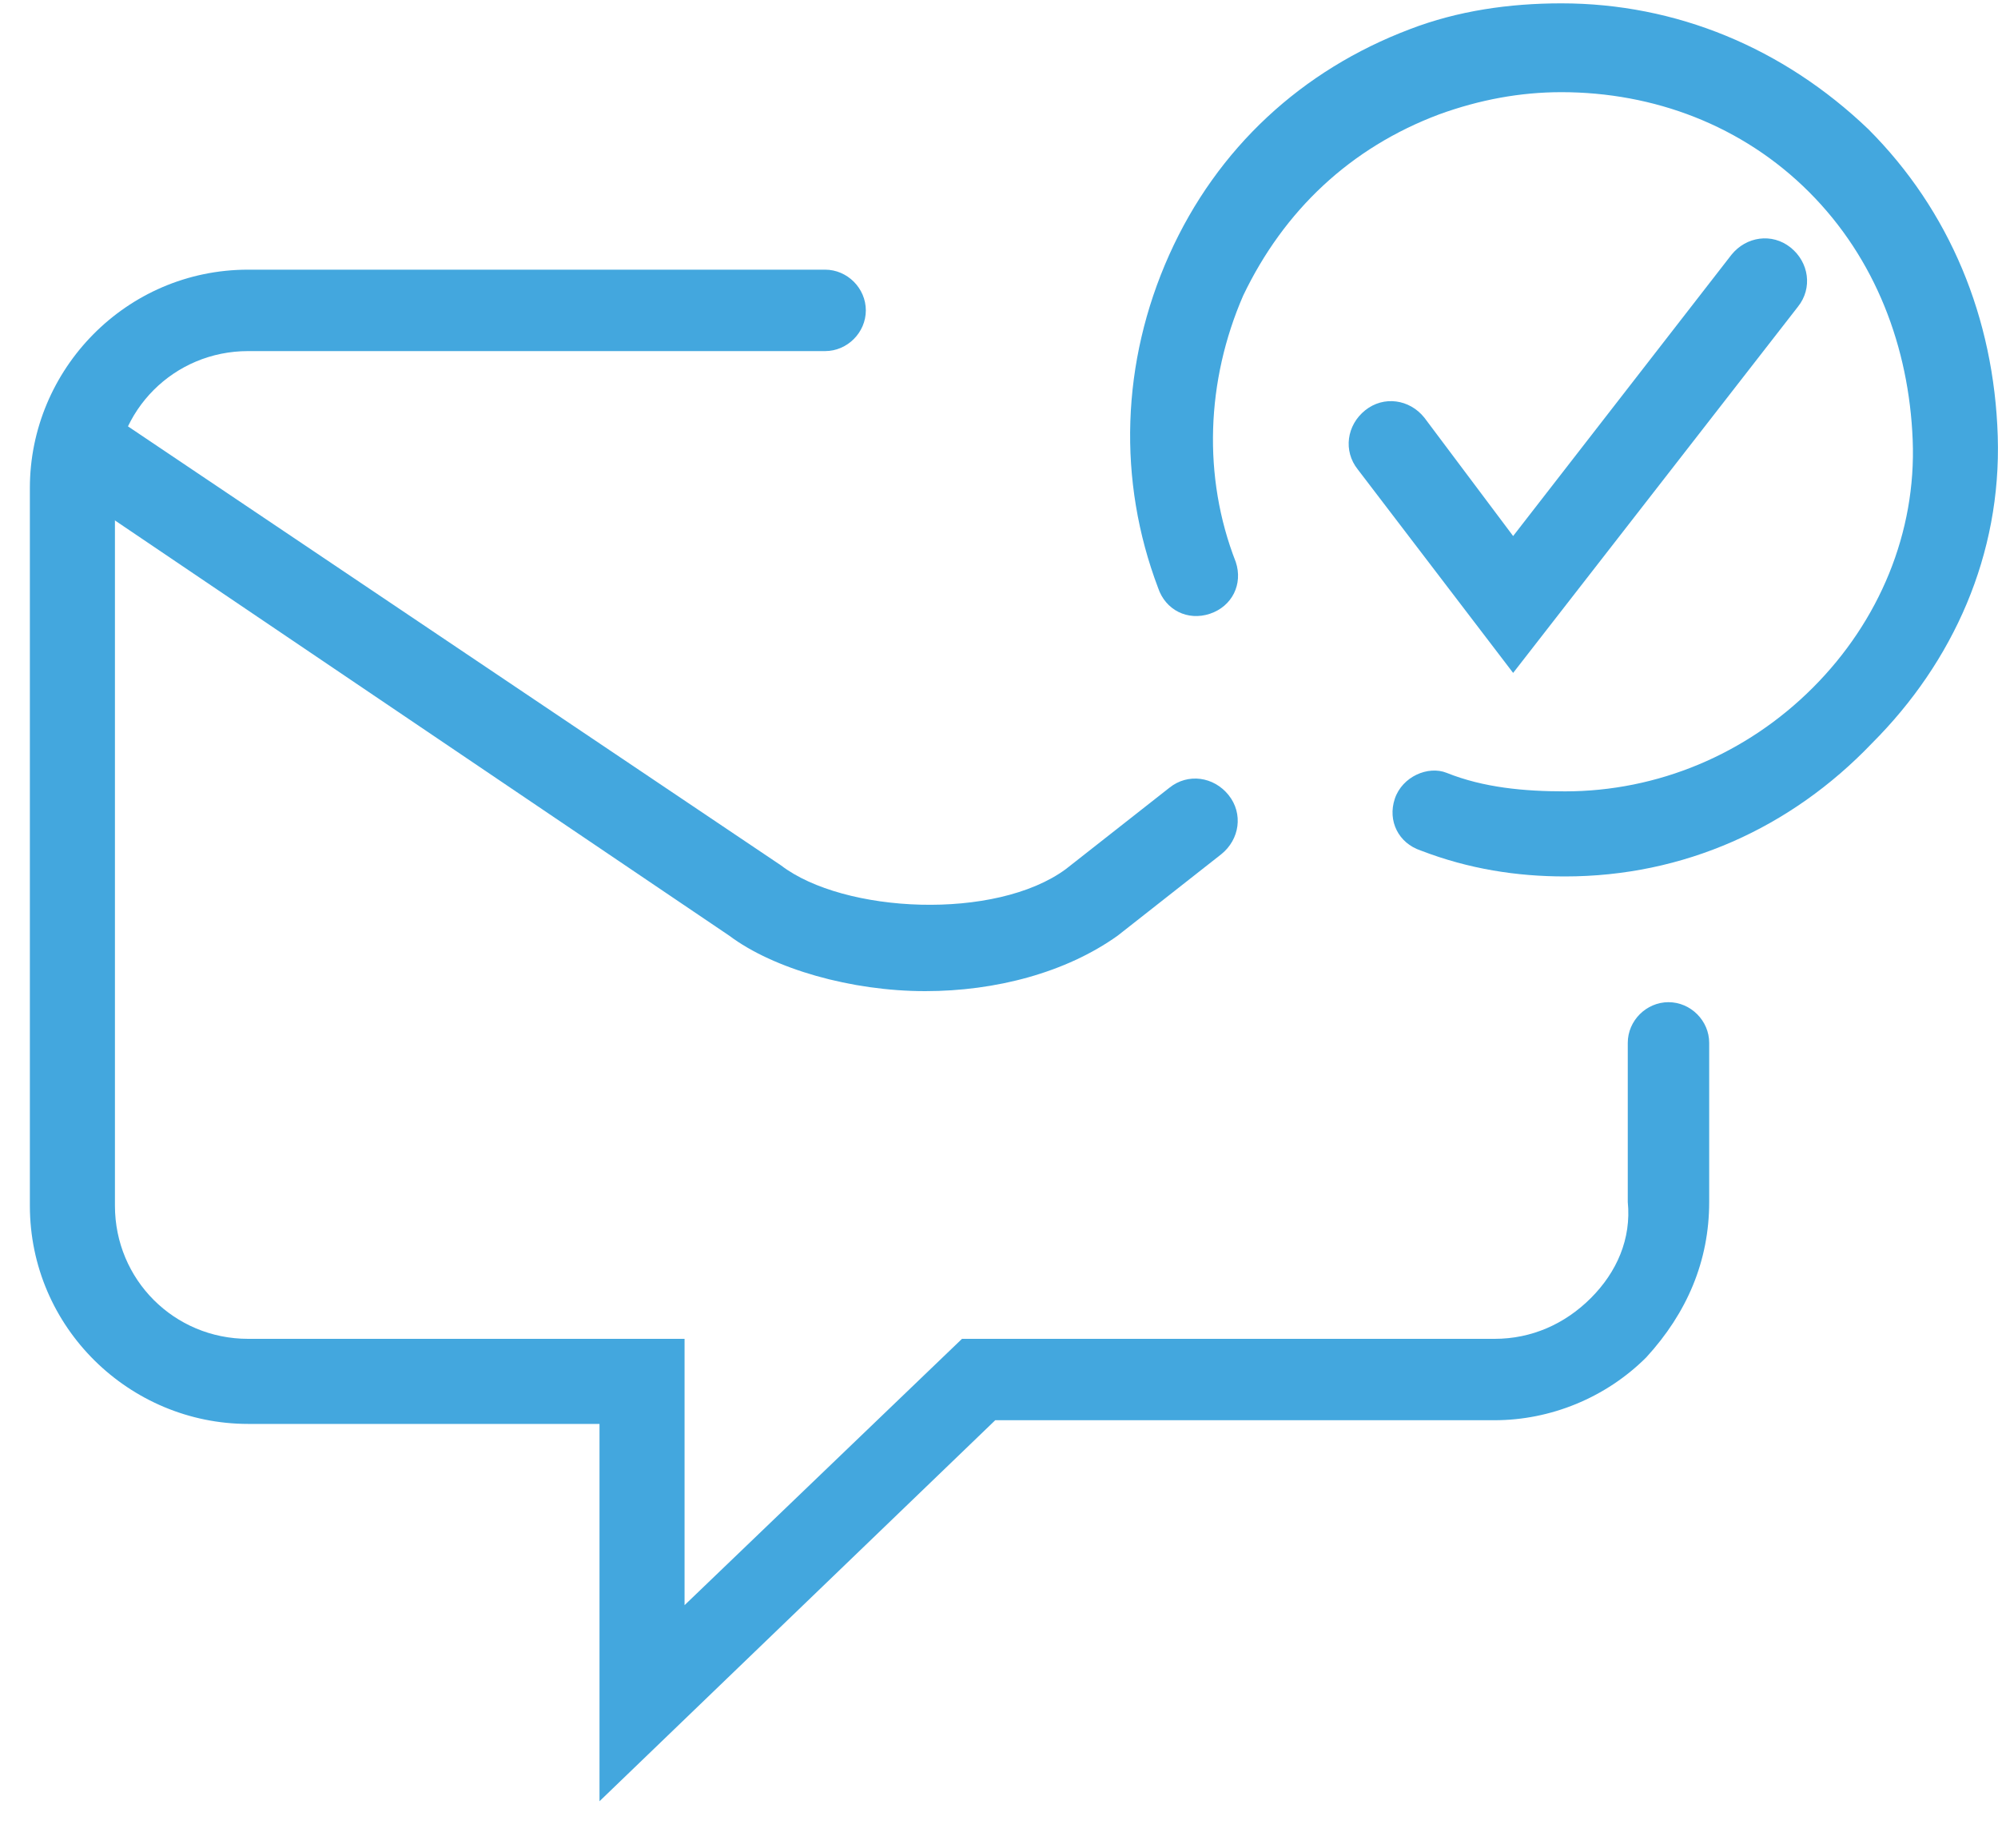
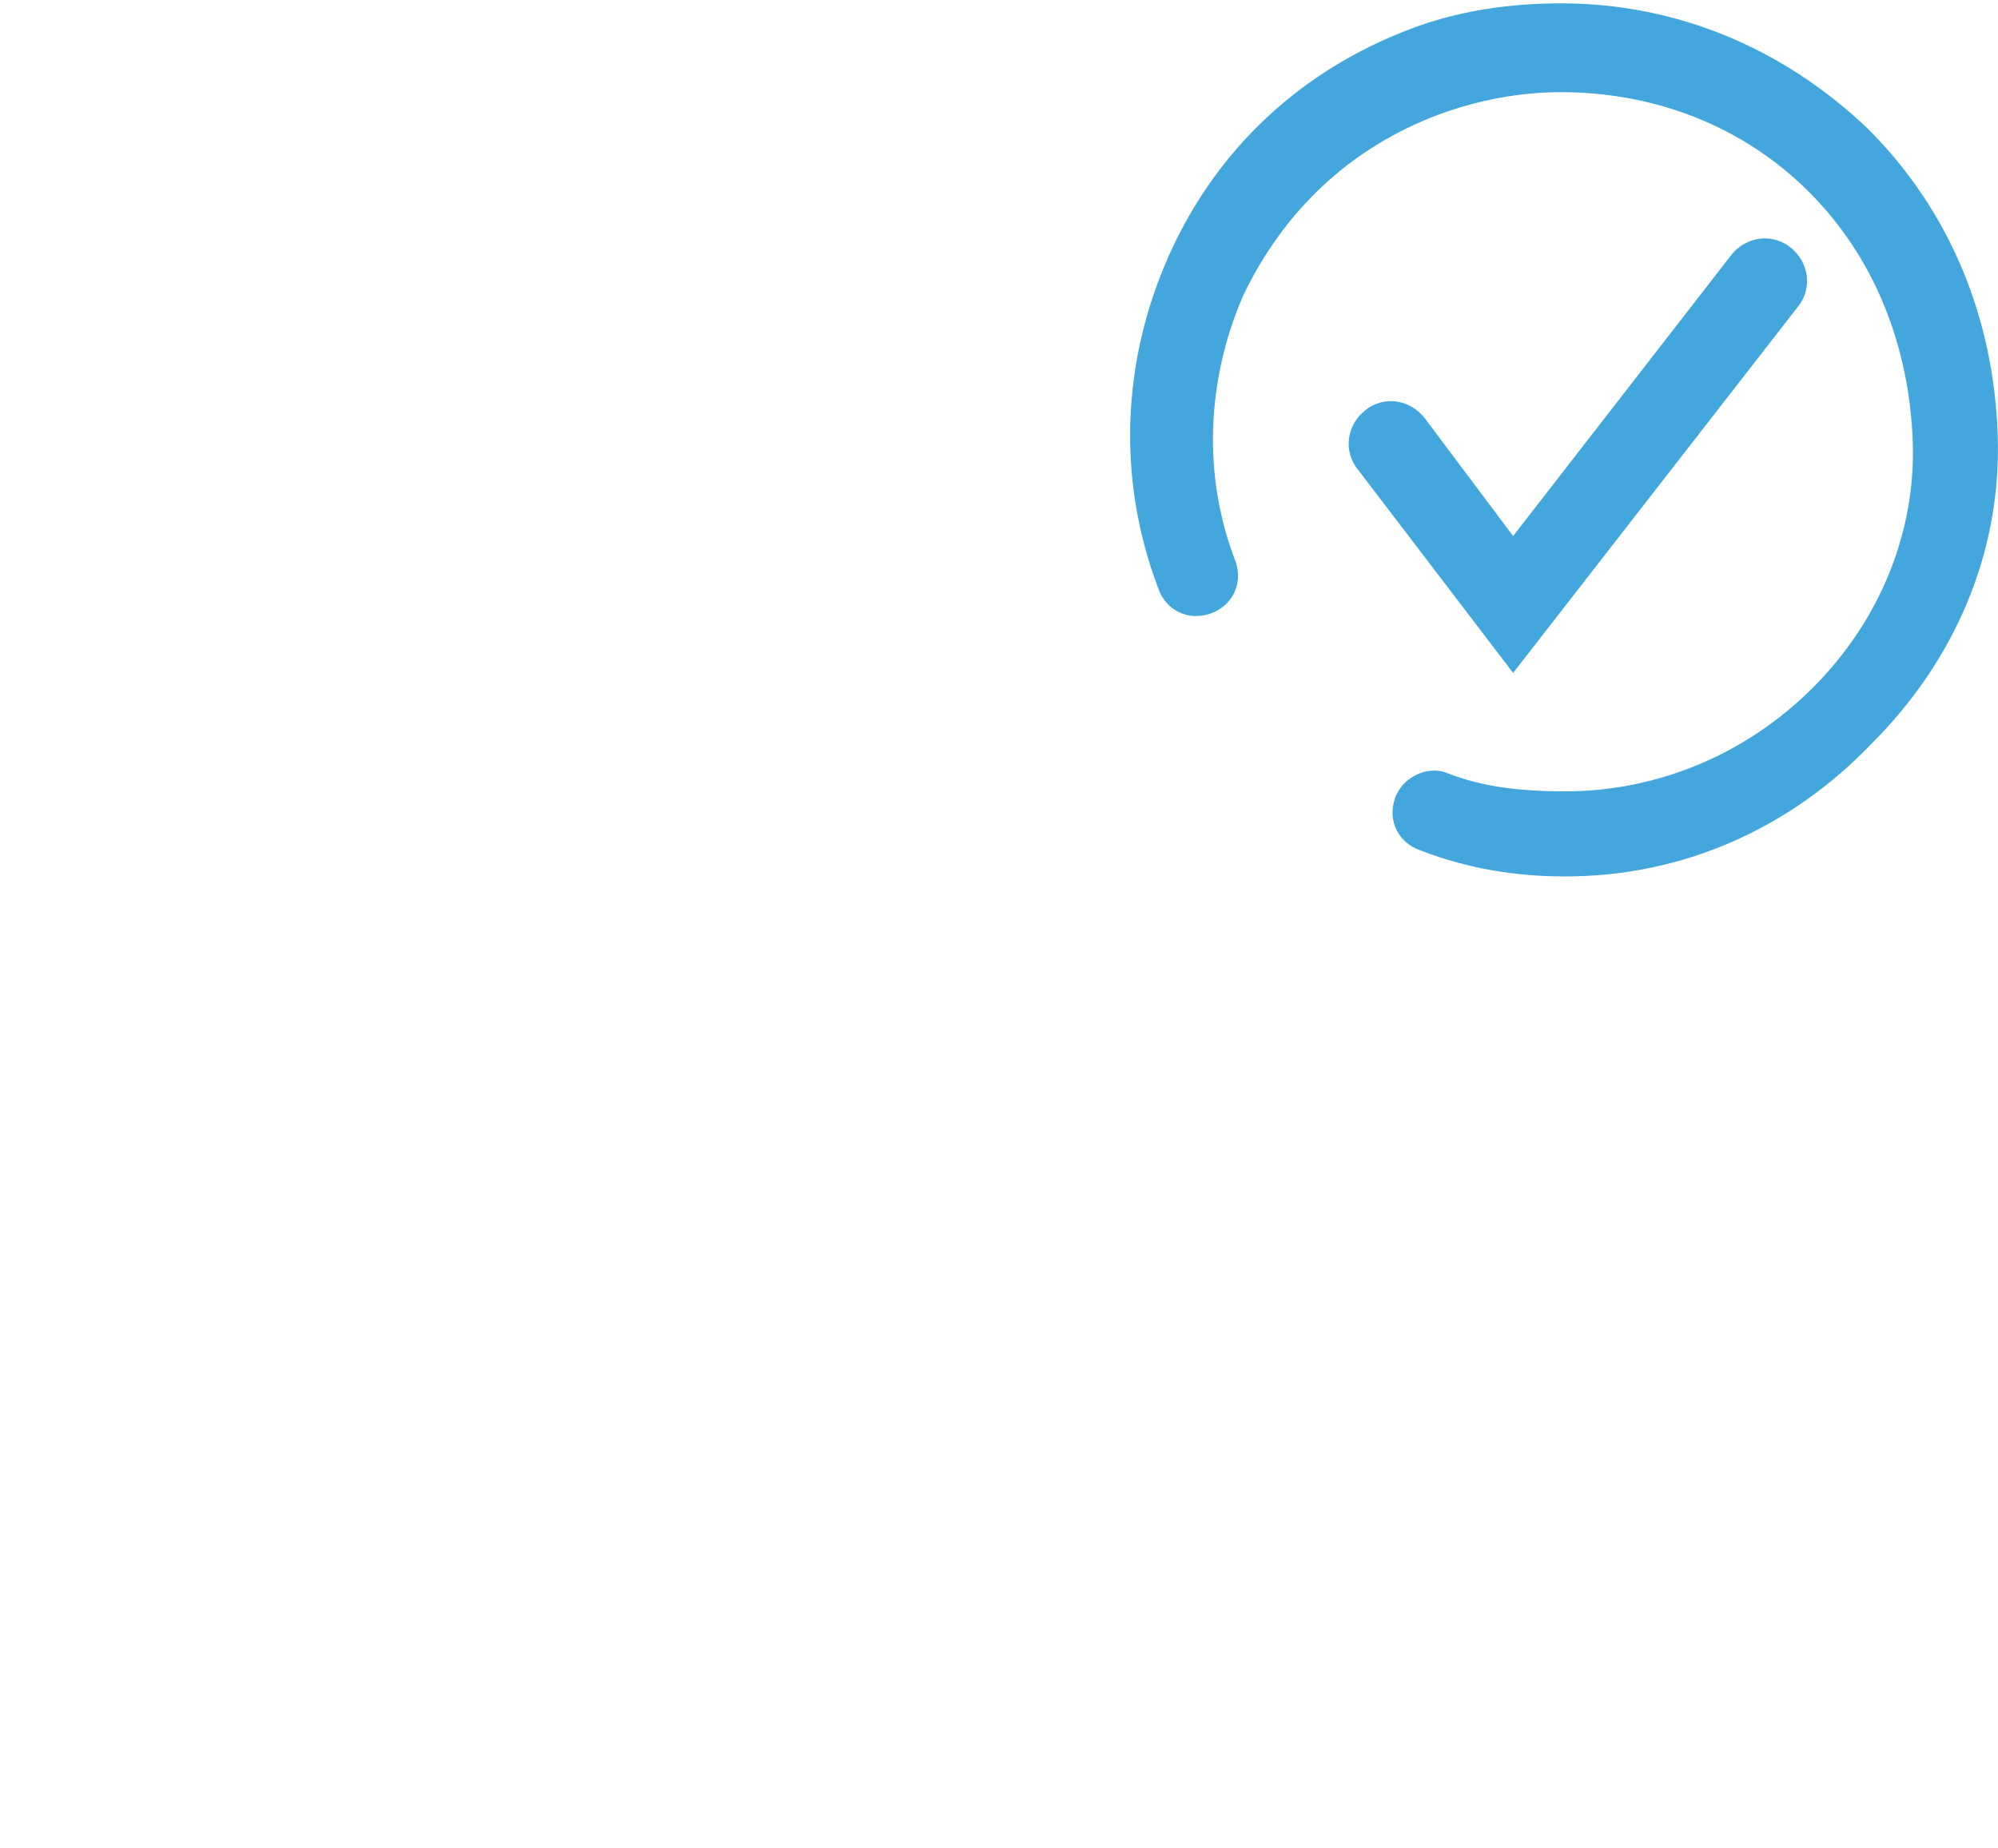
<svg xmlns="http://www.w3.org/2000/svg" width="40" height="37" viewBox="0 0 40 37" fill="none">
-   <path d="M18.524 19.84C17.043 19.84 15.488 19.396 14.6 18.73L1.122 9.621C0.752 9.399 0.604 8.881 0.9 8.436C1.122 8.066 1.64 7.918 2.085 8.214L15.636 17.323C16.895 18.285 19.931 18.433 21.338 17.397L23.412 15.768C23.782 15.471 24.3 15.545 24.597 15.916C24.893 16.286 24.819 16.804 24.448 17.101L22.375 18.73C21.338 19.47 19.931 19.84 18.524 19.84Z" fill="#43A7DE" />
-   <path d="M12.002 36.056V28.503H4.967C2.597 28.503 0.598 26.577 0.598 24.134V9.768C0.598 7.398 2.523 5.398 4.967 5.398H16.519C16.963 5.398 17.334 5.769 17.334 6.213C17.334 6.657 16.963 7.028 16.519 7.028H4.967C3.486 7.028 2.301 8.212 2.301 9.693V24.134C2.301 25.615 3.486 26.8 4.967 26.8H13.705V32.131L19.259 26.8H29.922C30.663 26.8 31.329 26.503 31.848 25.985C32.366 25.467 32.662 24.8 32.588 24.06V20.875C32.588 20.431 32.959 20.061 33.403 20.061C33.847 20.061 34.218 20.431 34.218 20.875V24.06C34.218 25.244 33.773 26.281 32.959 27.17C32.144 27.984 31.033 28.429 29.922 28.429H19.925L12.002 36.056Z" fill="#43A7DE" />
  <path d="M31.331 17.544C30.368 17.544 29.405 17.396 28.443 17.025C27.998 16.877 27.776 16.433 27.924 15.989C28.073 15.544 28.591 15.322 28.961 15.47C29.702 15.767 30.516 15.841 31.331 15.841C33.182 15.841 34.959 15.1 36.292 13.767C37.625 12.434 38.366 10.657 38.292 8.806C38.218 6.954 37.551 5.177 36.218 3.844C34.885 2.511 33.108 1.845 31.257 1.845C30.442 1.845 29.628 1.993 28.813 2.289C27.036 2.955 25.703 4.214 24.888 5.918C24.148 7.621 24.074 9.546 24.74 11.249C24.888 11.694 24.666 12.138 24.222 12.286C23.777 12.434 23.333 12.212 23.185 11.768C22.37 9.62 22.445 7.25 23.407 5.103C24.37 2.955 26.073 1.4 28.221 0.586C29.183 0.215 30.22 0.067 31.257 0.067C33.552 0.067 35.7 0.956 37.403 2.585C39.032 4.214 39.921 6.362 39.995 8.732C40.069 11.101 39.106 13.249 37.477 14.878C35.848 16.581 33.7 17.544 31.331 17.544Z" fill="#43A7DE" />
  <path d="M30.293 13.47L27.183 9.397C26.887 9.027 26.961 8.509 27.331 8.213C27.701 7.916 28.22 7.99 28.516 8.361L30.293 10.73L34.662 5.102C34.958 4.732 35.477 4.658 35.847 4.954C36.217 5.25 36.291 5.769 35.995 6.139L30.293 13.47Z" fill="#43A7DE" />
</svg>